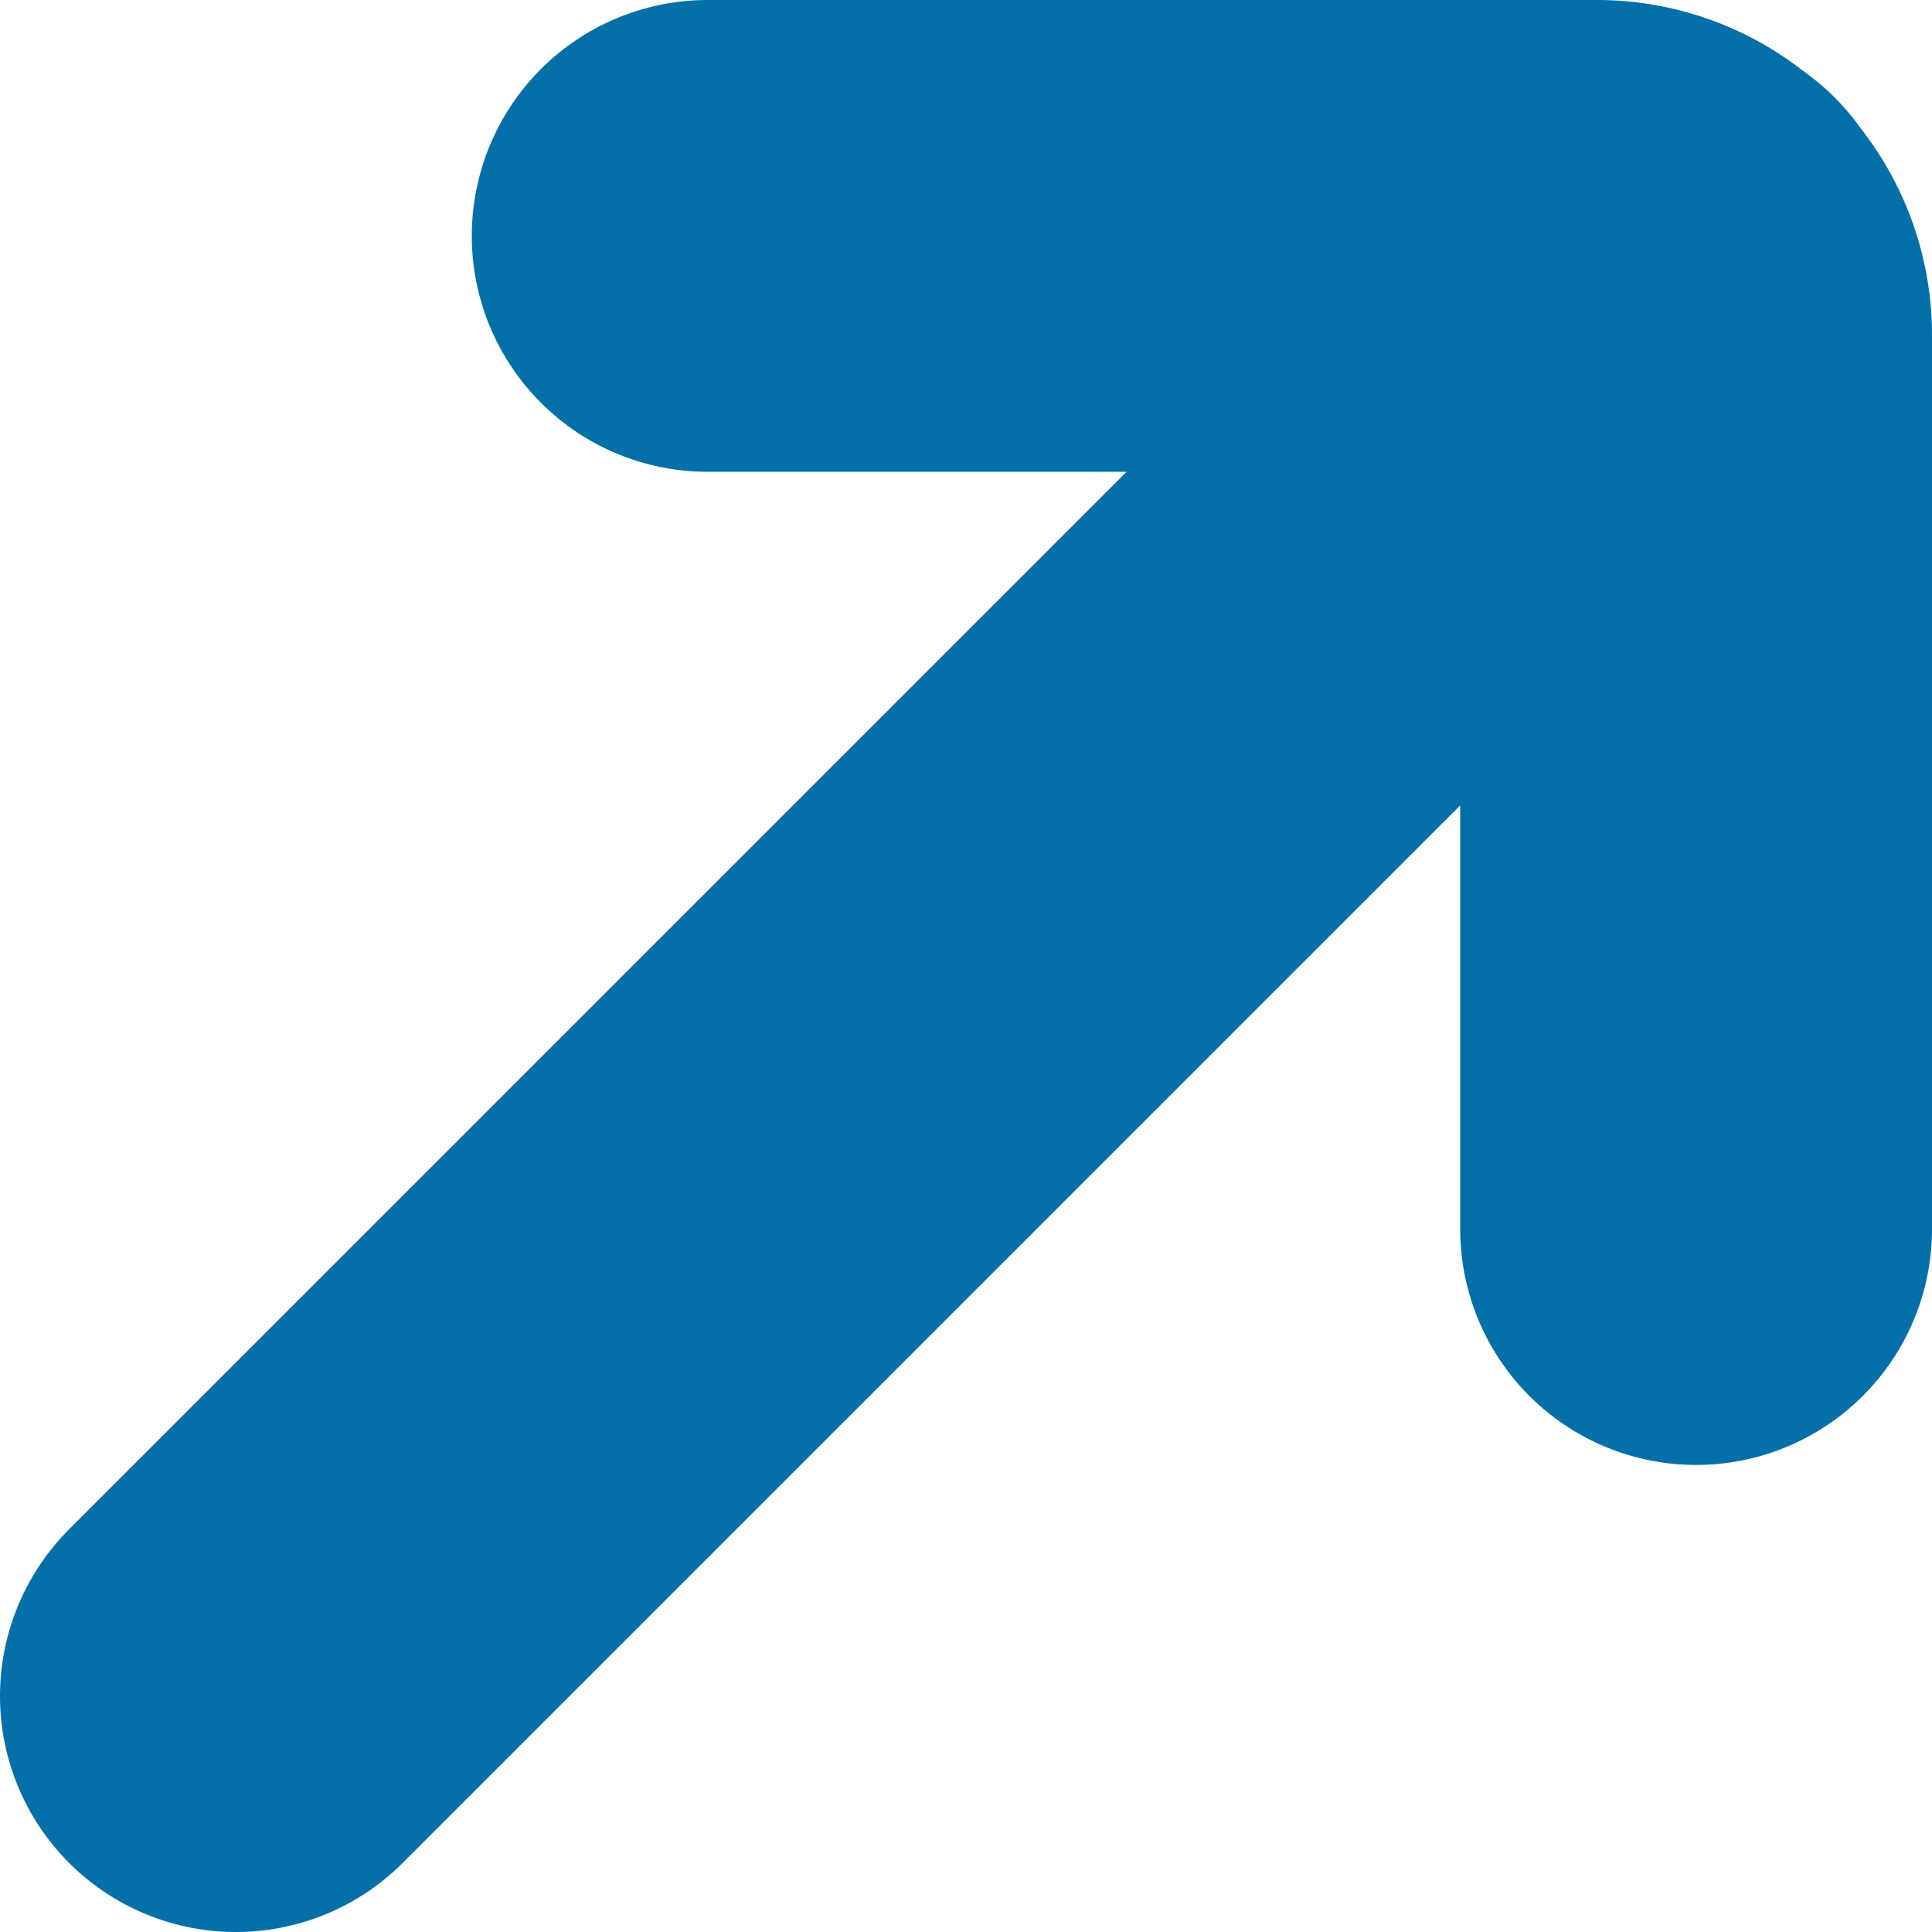
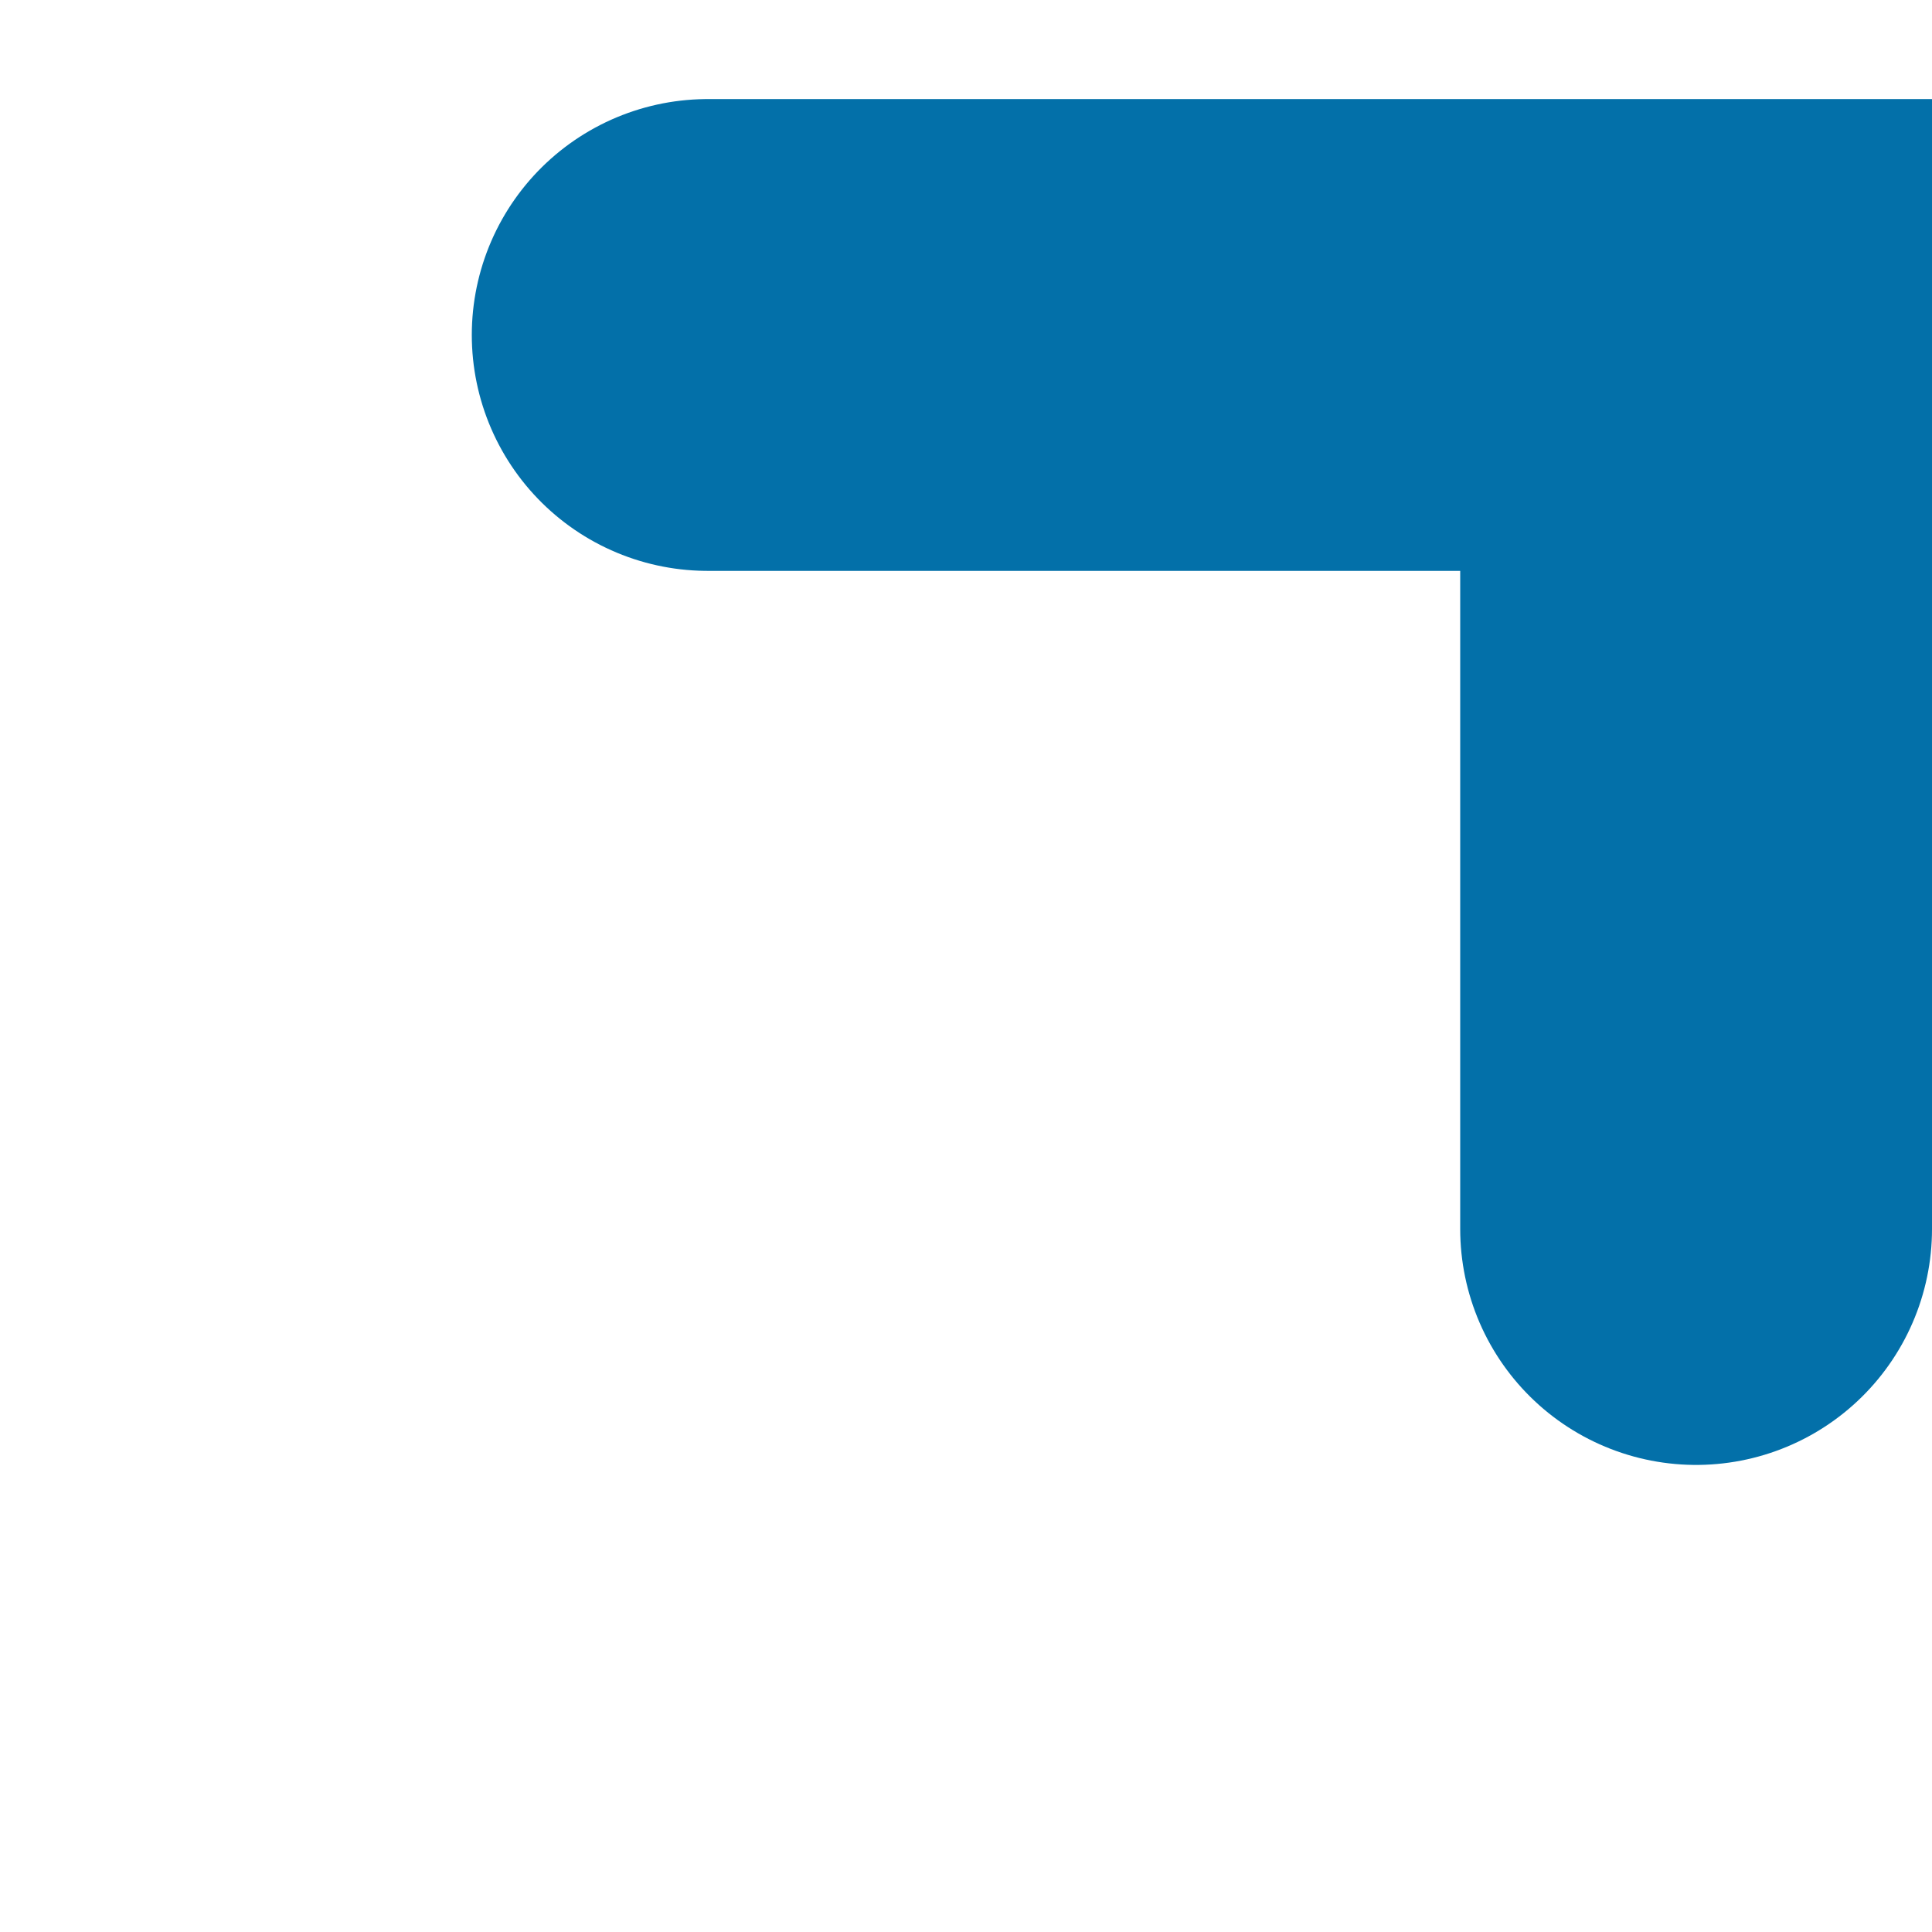
<svg xmlns="http://www.w3.org/2000/svg" viewBox="0 0 8.19 8.19">
  <defs>
    <style>.cls-1,.cls-2{fill:none;stroke:#0370a9;stroke-linecap:round;stroke-miterlimit:10;stroke-width:2px;}.cls-1{fill-rule:evenodd;}</style>
  </defs>
  <title>Expand-Collapse-Part-Blue</title>
  <g id="Layer_2" data-name="Layer 2">
    <g id="Layer_1-2" data-name="Layer 1">
-       <path class="cls-1" d="M7.19,5.21V1.42A.42.42,0,0,0,6.77,1H3" />
-       <line class="cls-2" x1="7.07" y1="1.12" x2="1" y2="7.19" />
+       <path class="cls-1" d="M7.19,5.21V1.42H3" />
    </g>
  </g>
</svg>